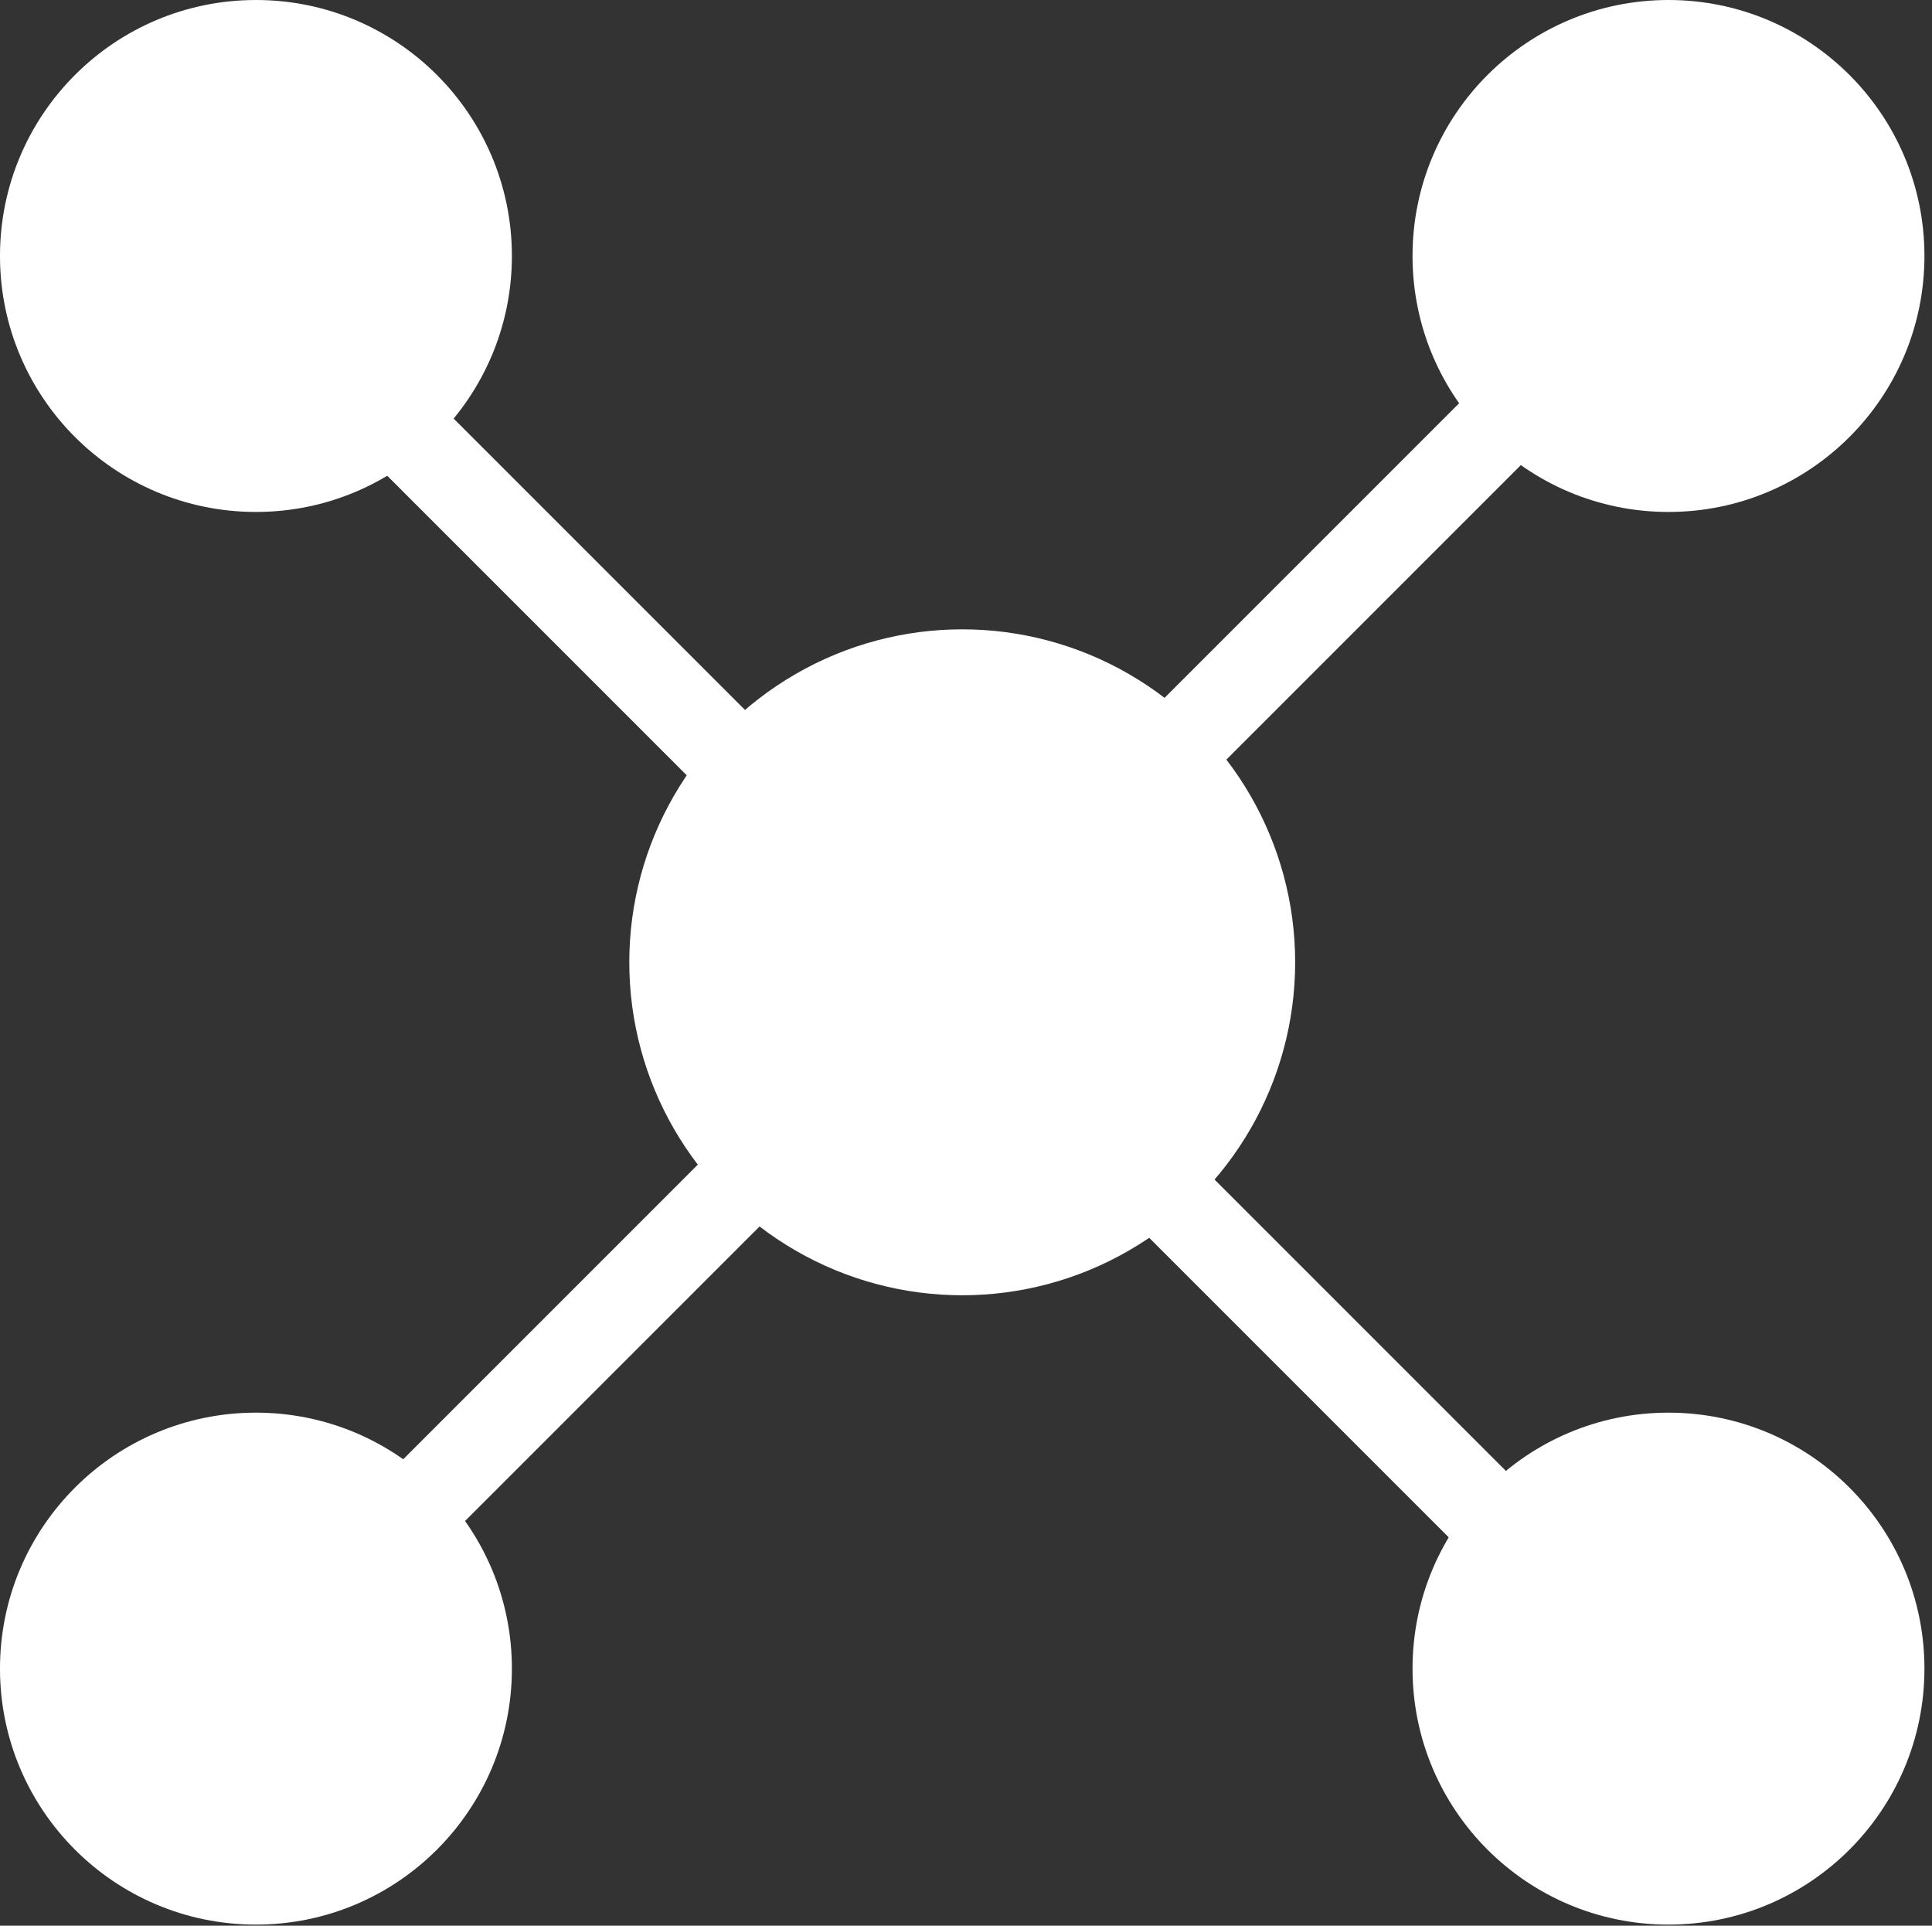
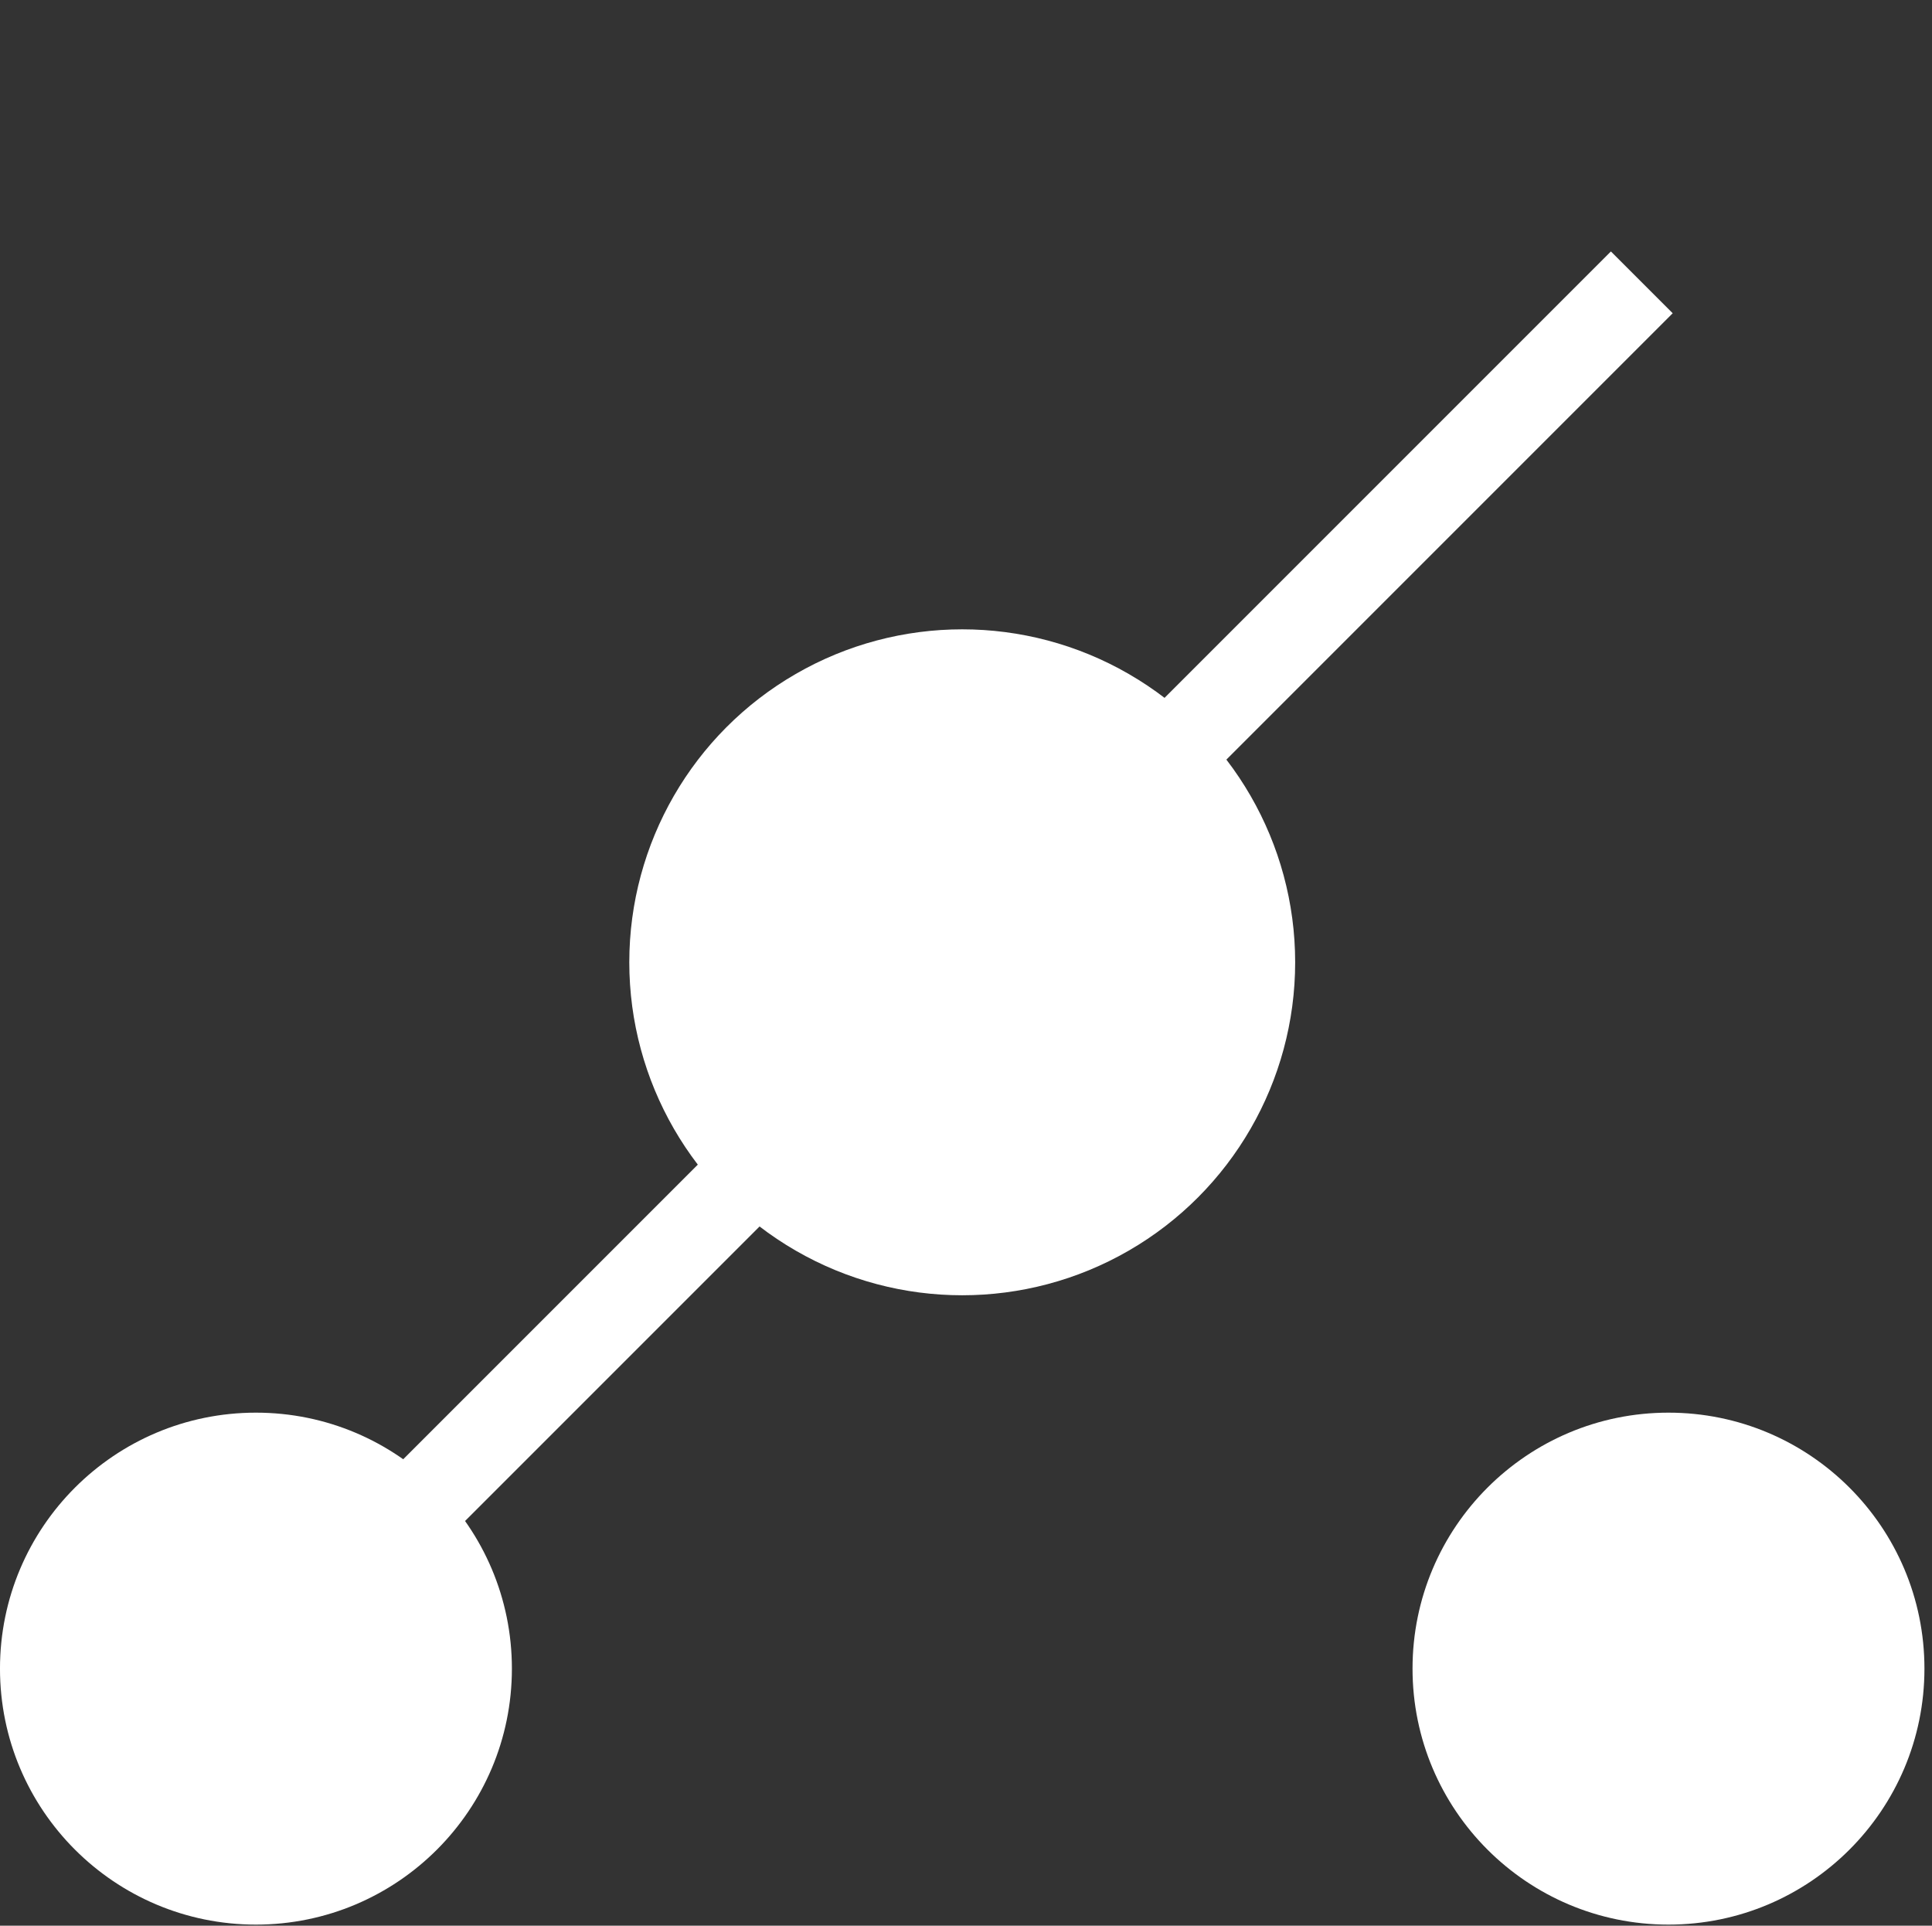
<svg xmlns="http://www.w3.org/2000/svg" version="1.1" id="Layer_1" x="0px" y="0px" width="180.667px" height="180.062px" viewBox="0 0 180.667 180.062" enable-background="new 0 0 180.667 180.062" xml:space="preserve">
  <rect x="0" y="0" width="180.667" height="180.062" fill="#333333" stroke="none" />
  <g>
    <circle fill="#FFFFFF" cx="89.981" cy="89.979" r="31.134" />
-     <circle fill="#FFFFFF" cx="23.934" cy="23.935" r="23.935" />
    <circle fill="#FFFFFF" cx="23.934" cy="156.024" r="23.935" />
-     <circle fill="#FFFFFF" cx="156.025" cy="23.935" r="23.935" />
    <circle fill="#FFFFFF" cx="156.025" cy="156.024" r="23.935" />
    <rect x="84.656" y="-0.434" transform="matrix(0.707 0.707 -0.707 0.707 90.482 -36.033)" fill="#FFFFFF" width="8.172" height="183.303" />
-     <rect x="83.417" y="-1.672" transform="matrix(0.707 -0.707 0.707 0.707 -37.996 88.229)" fill="#FFFFFF" width="8.173" height="183.303" />
  </g>
</svg>